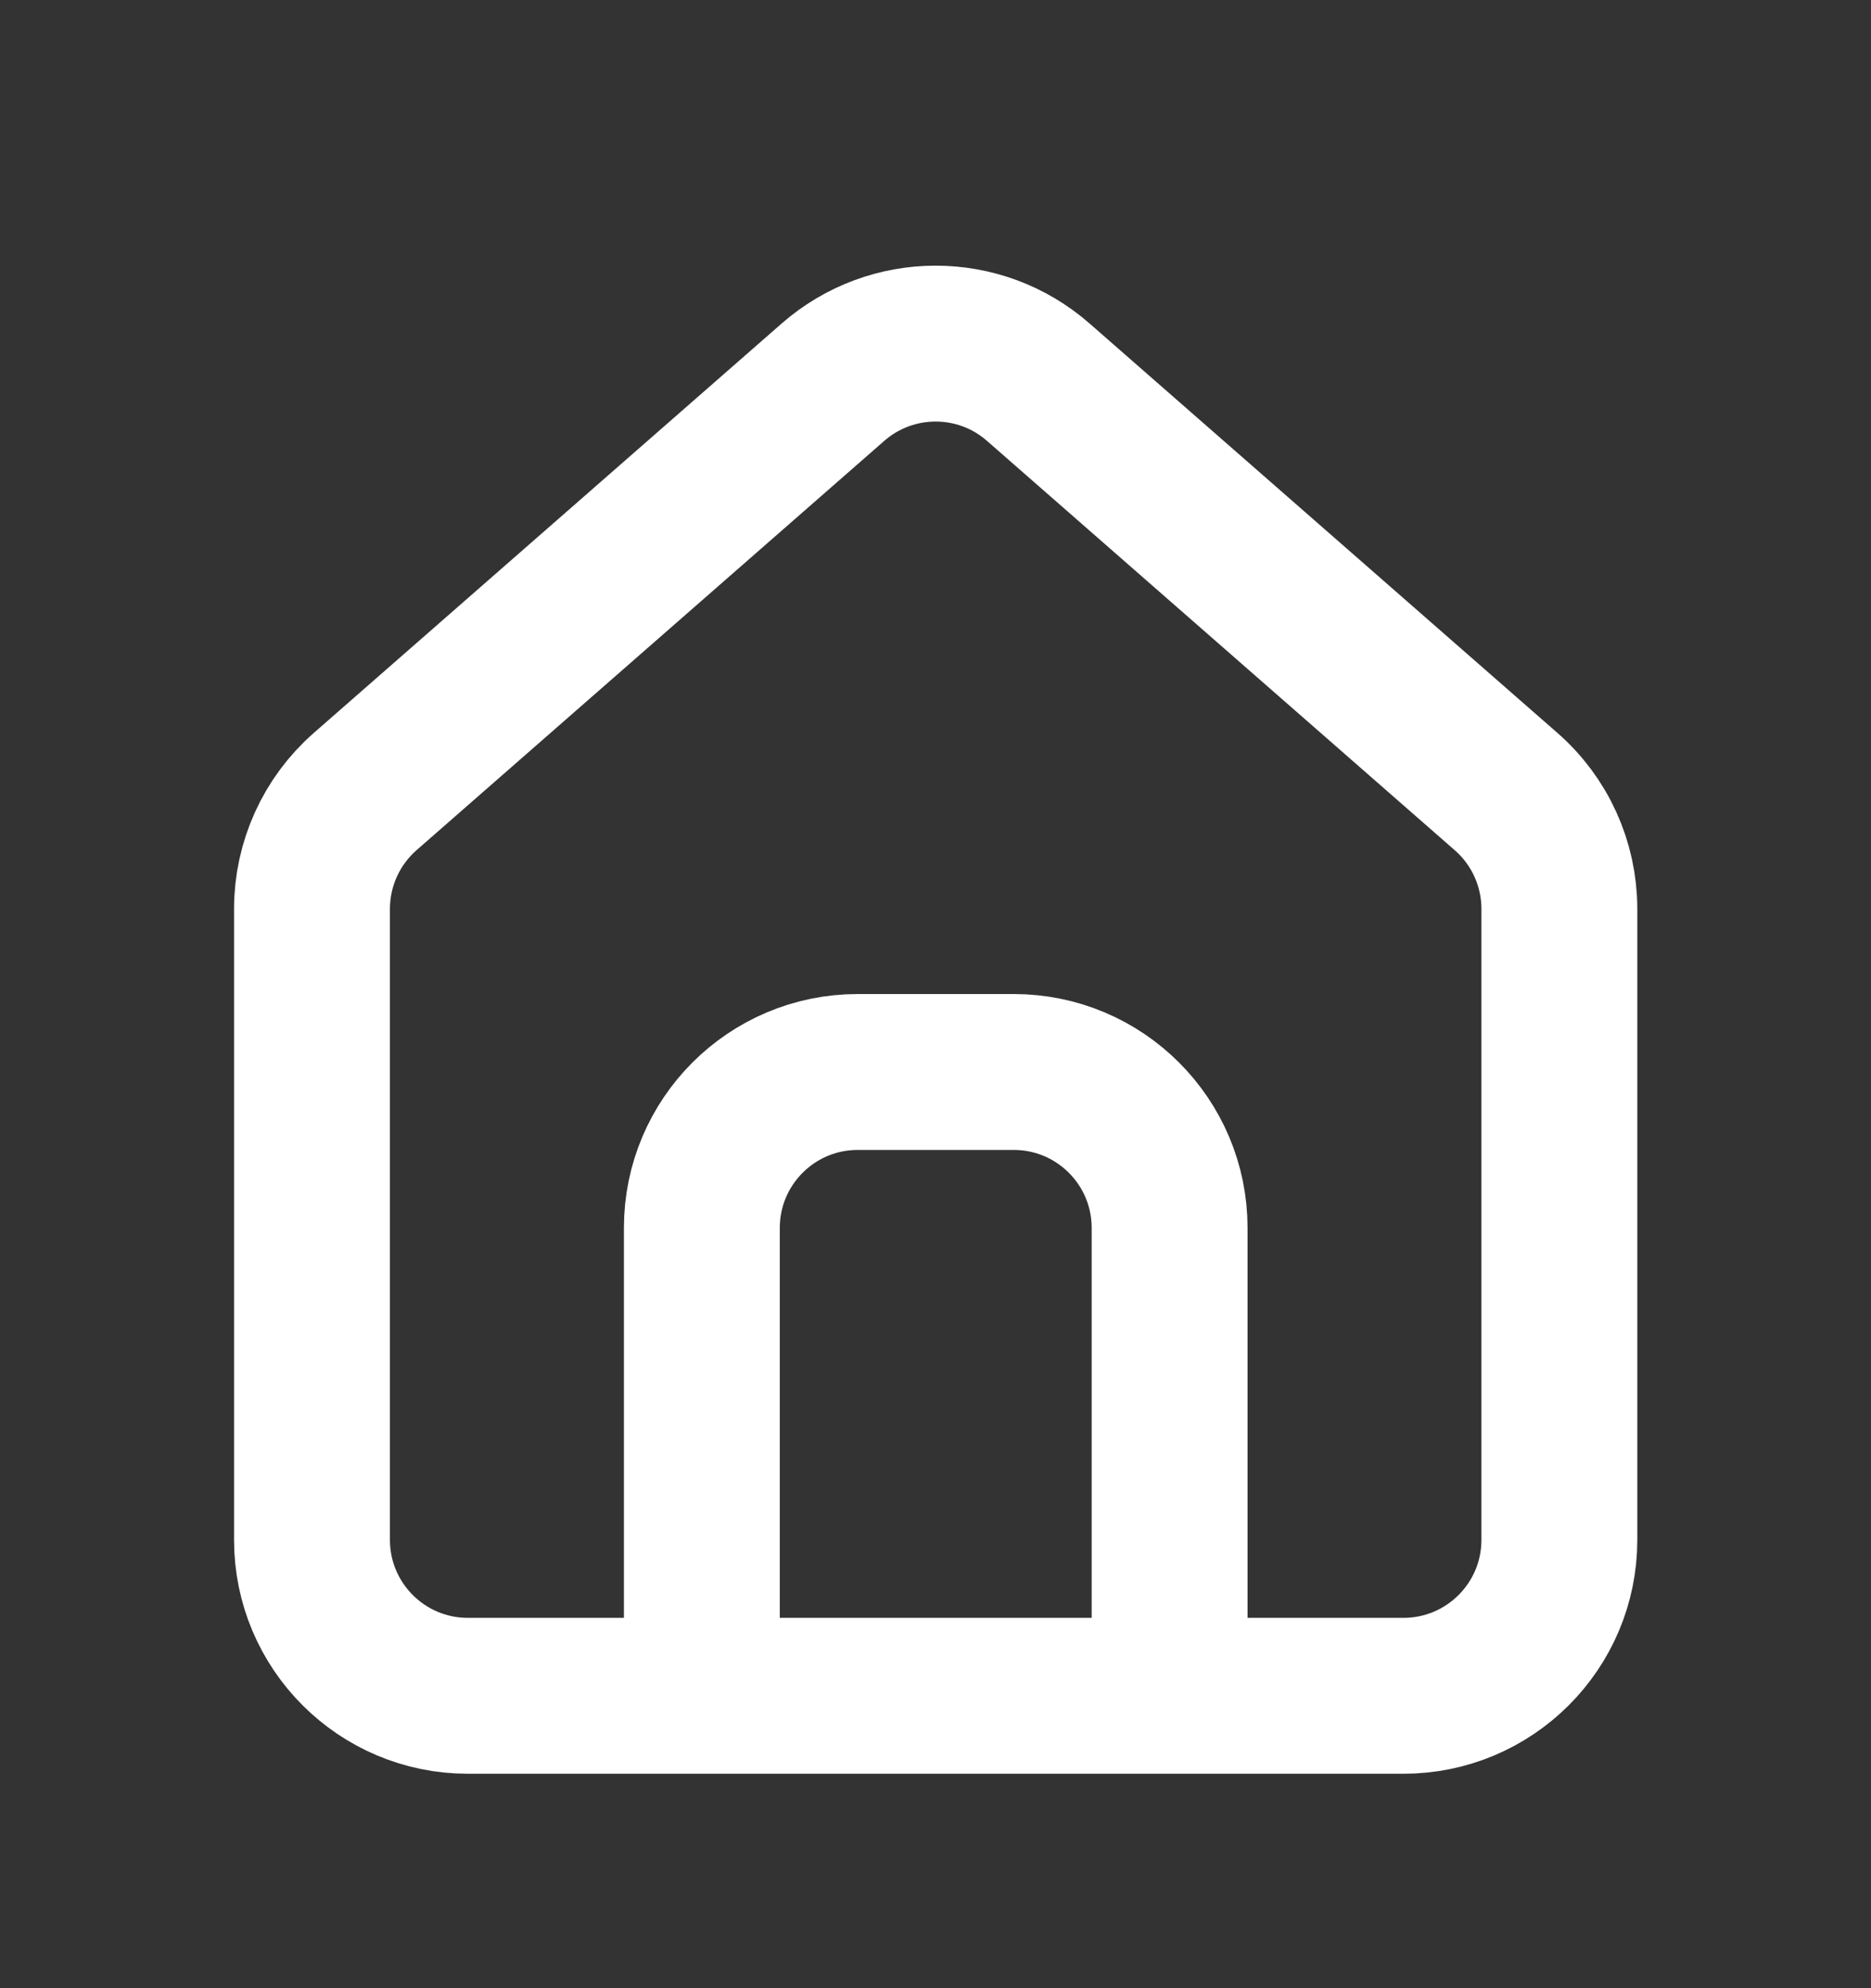
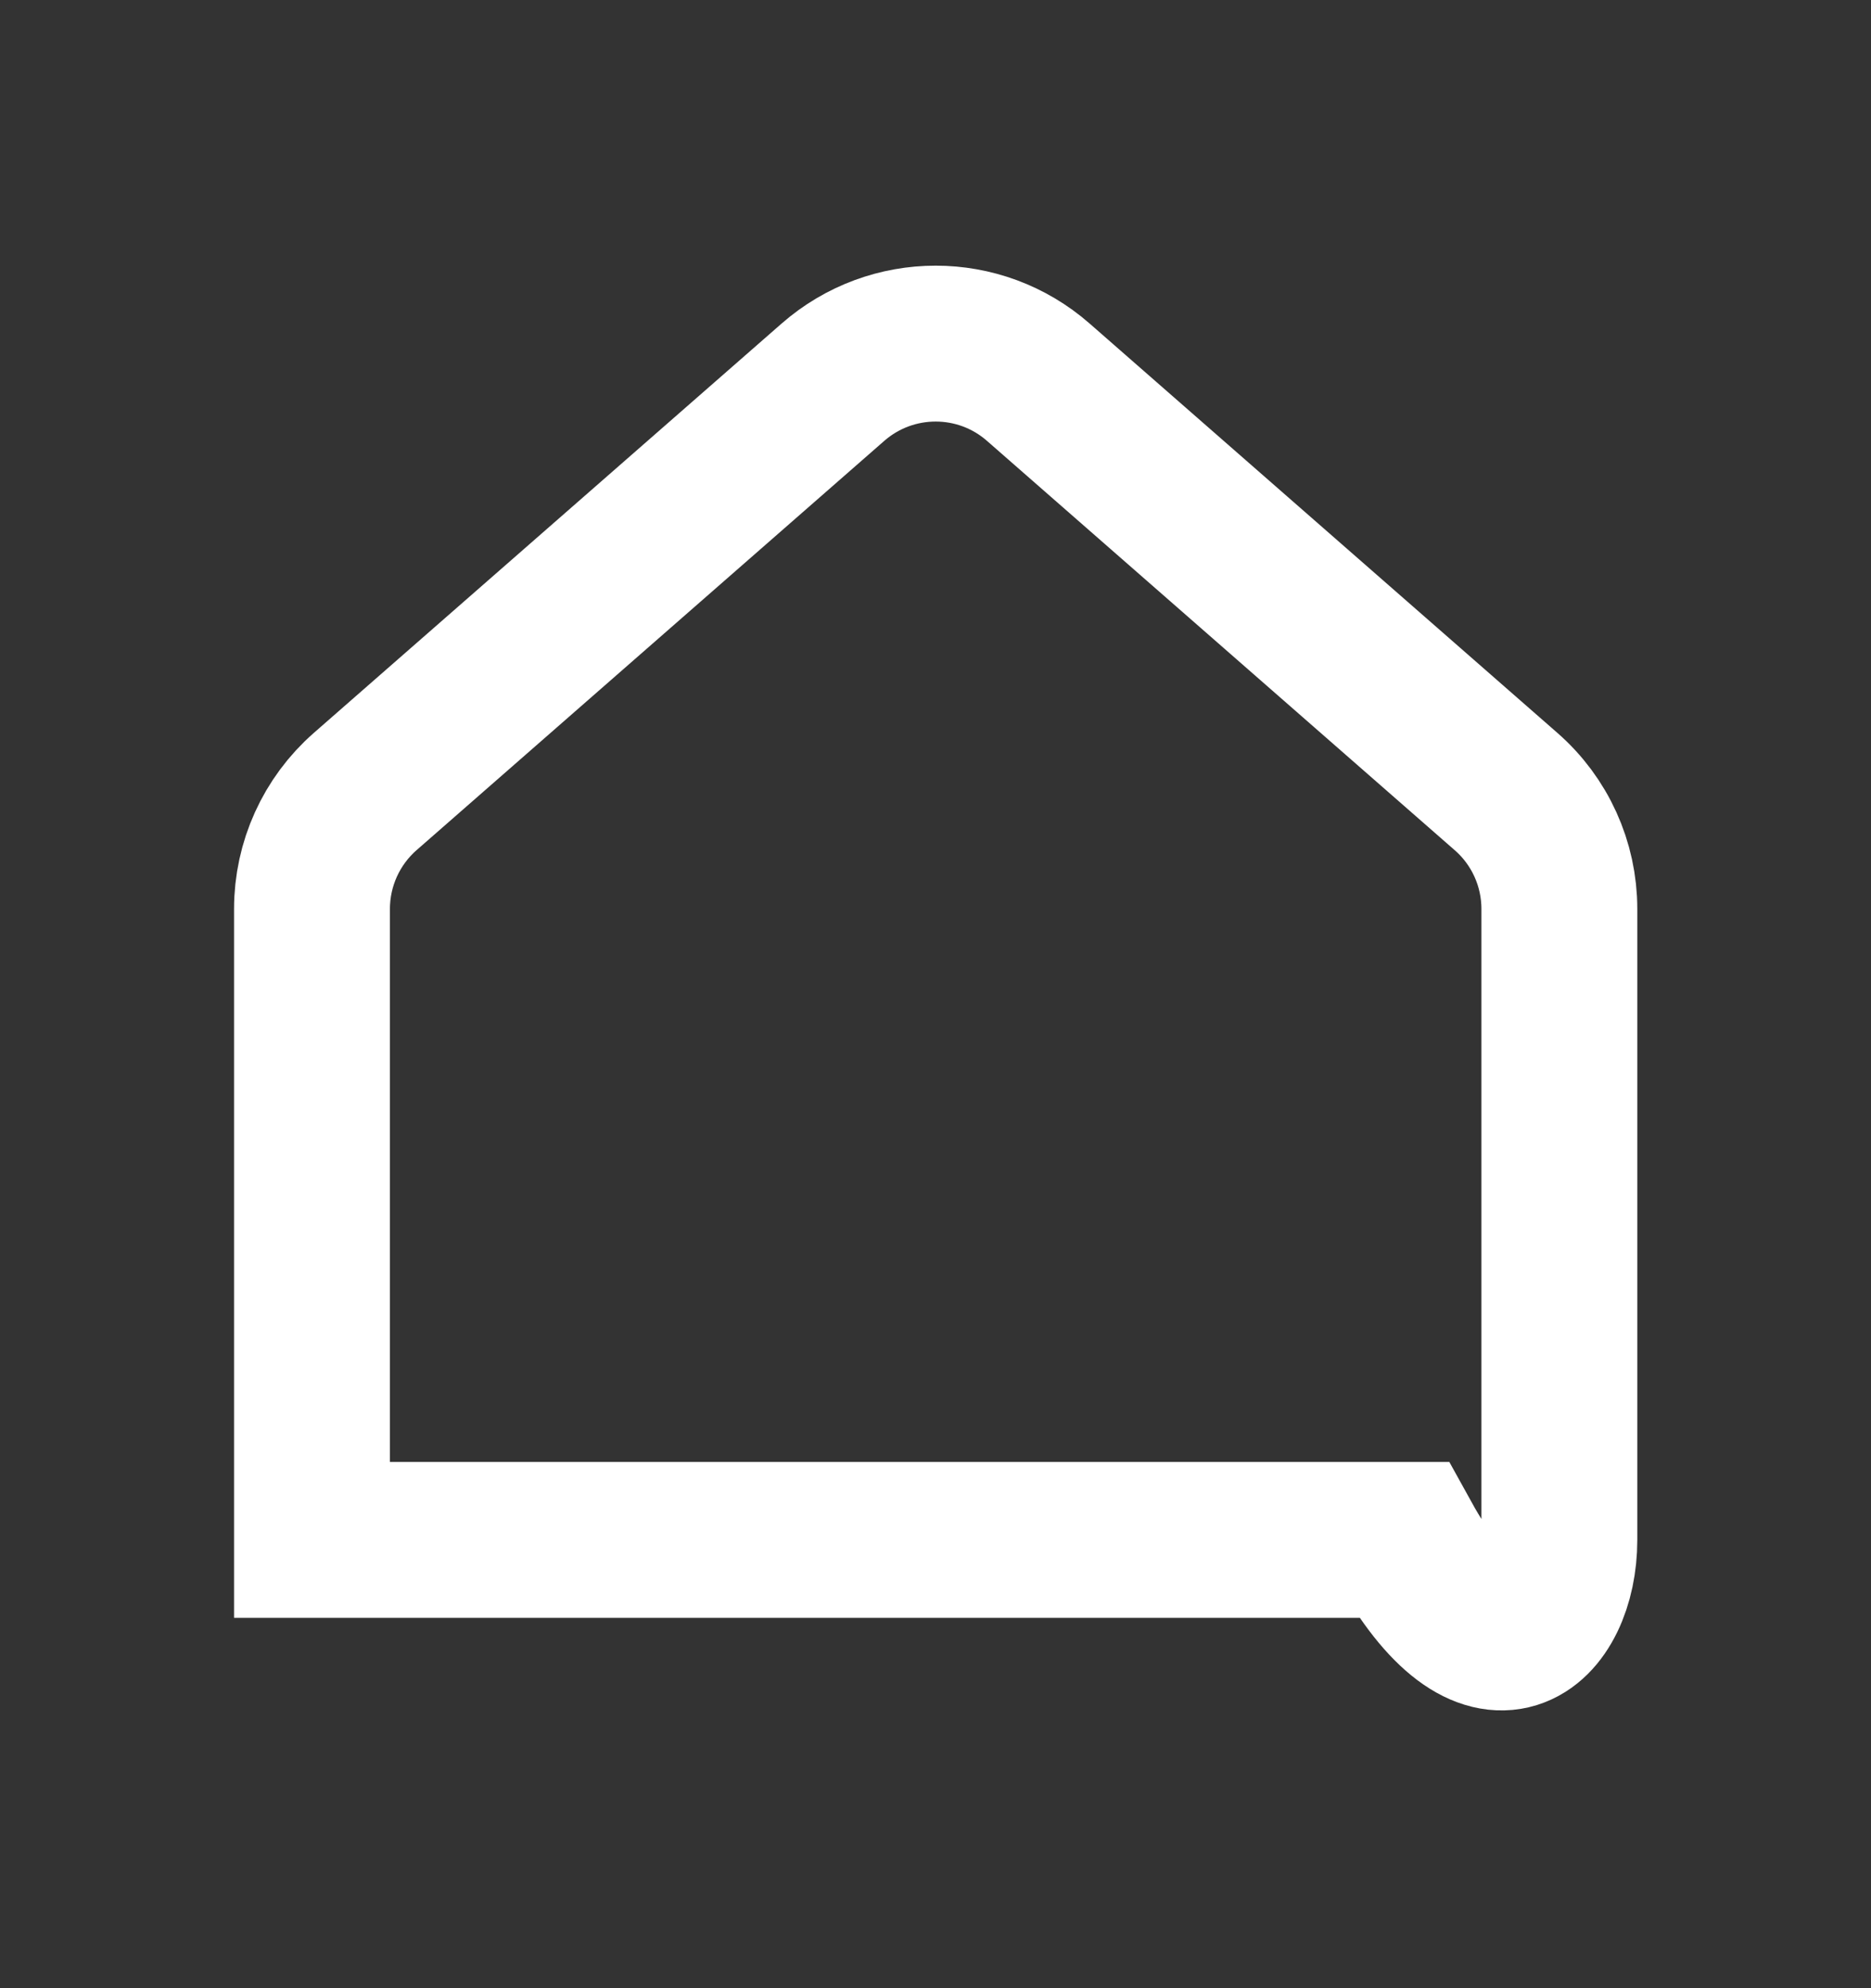
<svg xmlns="http://www.w3.org/2000/svg" width="16" height="17" viewBox="0 0 16 17" fill="none">
  <rect x="0" y="0" width="16" height="17" fill="#333333" stroke="none" />
-   <path d="M2.668 7.772V13.167C2.668 13.903 3.265 14.5 4.001 14.5H12.001C12.738 14.5 13.335 13.903 13.335 13.167V7.772C13.335 7.387 13.169 7.021 12.879 6.768L8.879 3.268C8.377 2.828 7.626 2.828 7.123 3.268L3.123 6.768C2.834 7.021 2.668 7.387 2.668 7.772Z" stroke="white" stroke-width="1.333" />
-   <path d="M6.002 14.499V10.499C6.002 9.763 6.599 9.166 7.335 9.166H8.669C9.405 9.166 10.002 9.763 10.002 10.499V14.499" stroke="white" stroke-width="1.333" />
+   <path d="M2.668 7.772V13.167H12.001C12.738 14.5 13.335 13.903 13.335 13.167V7.772C13.335 7.387 13.169 7.021 12.879 6.768L8.879 3.268C8.377 2.828 7.626 2.828 7.123 3.268L3.123 6.768C2.834 7.021 2.668 7.387 2.668 7.772Z" stroke="white" stroke-width="1.333" />
</svg>